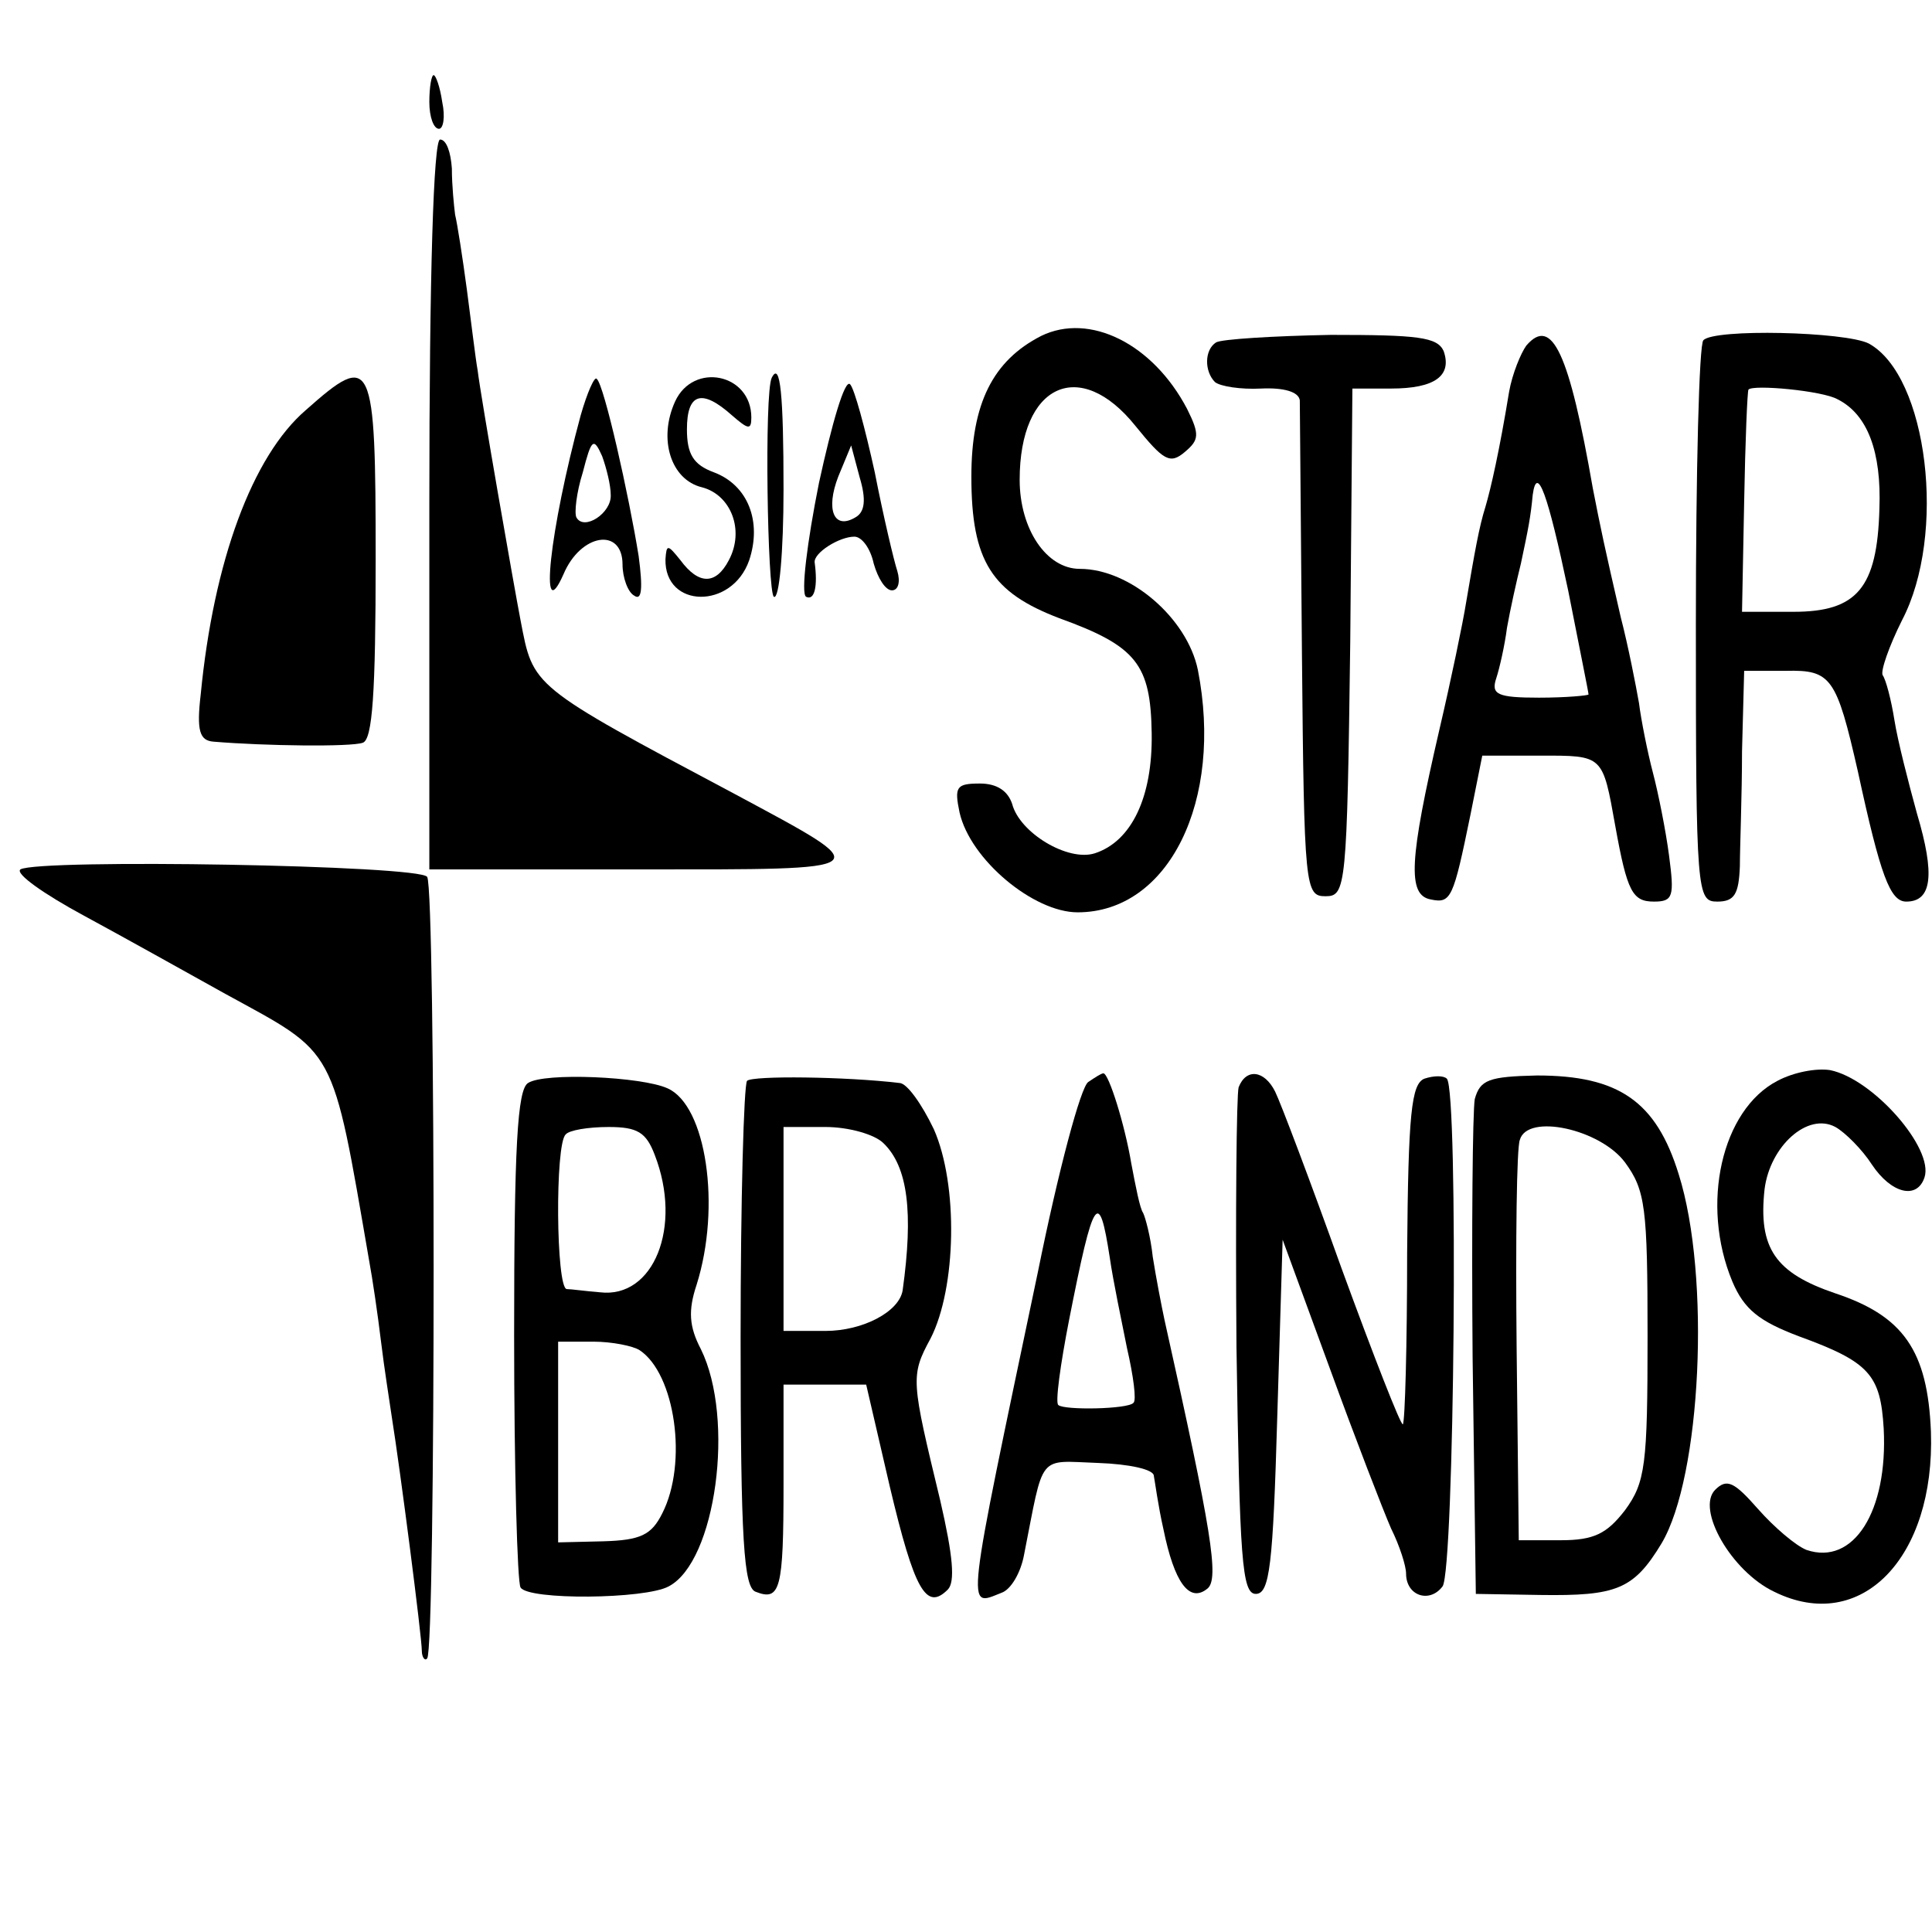
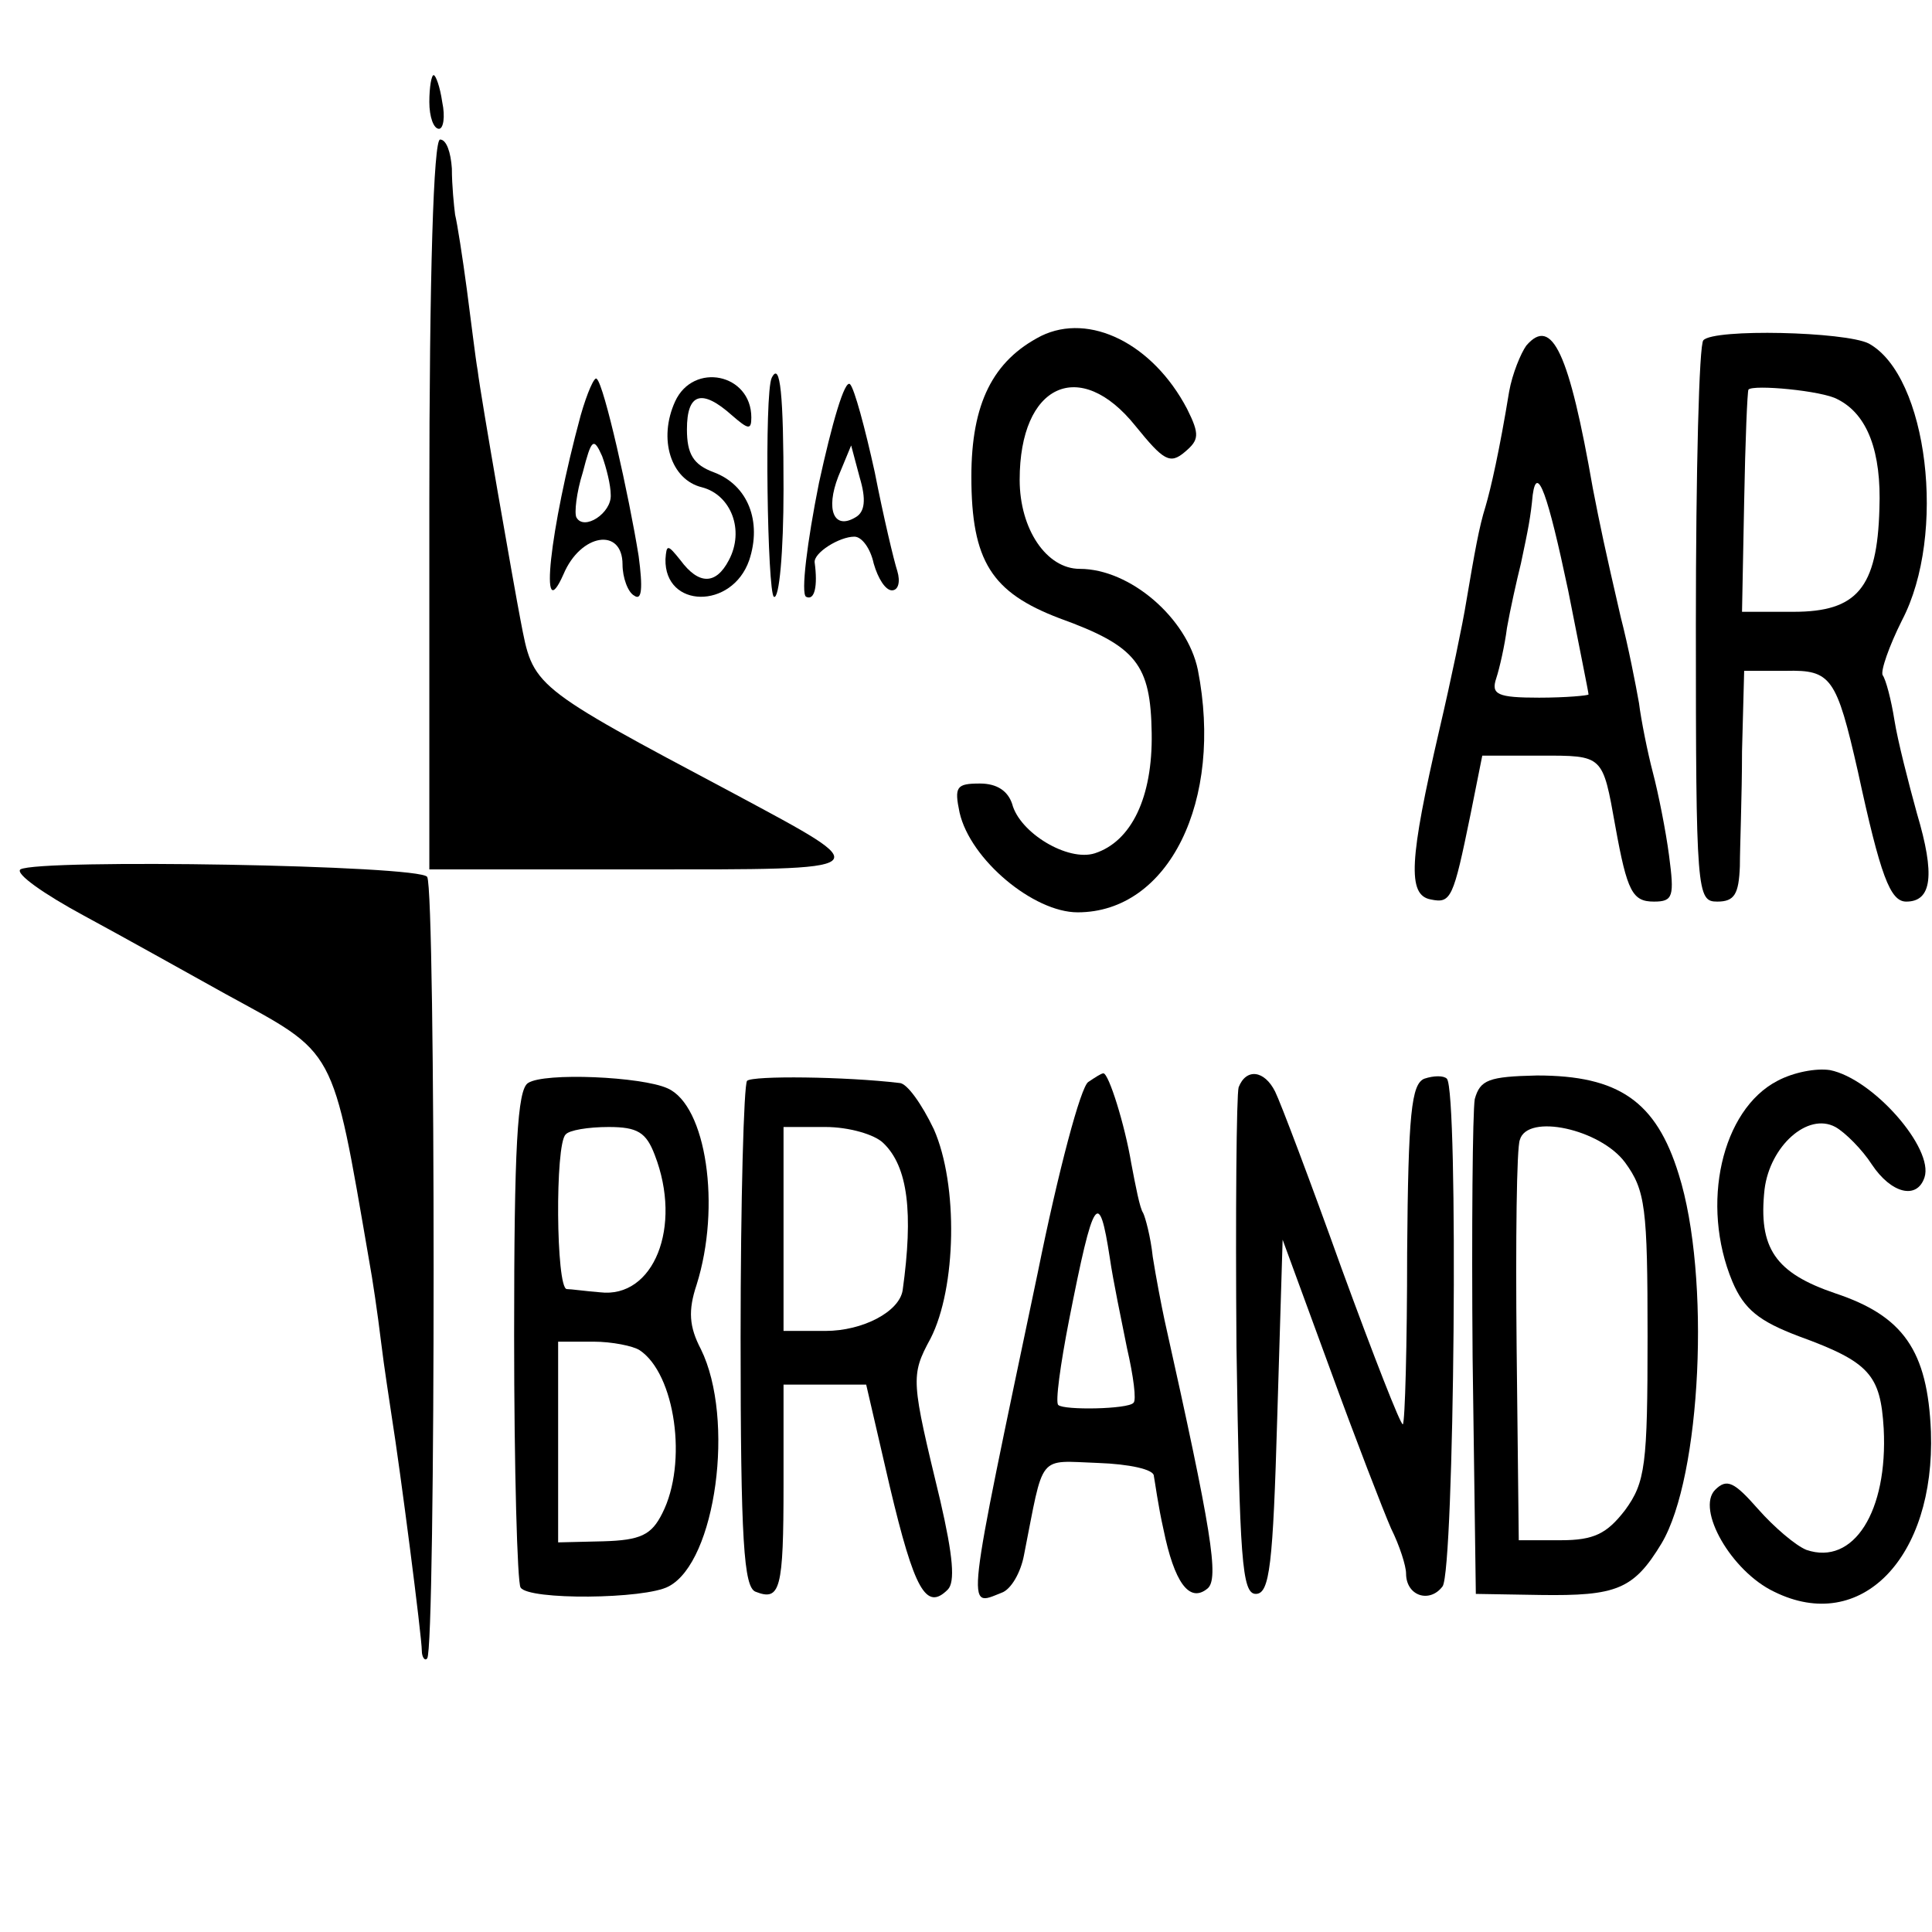
<svg xmlns="http://www.w3.org/2000/svg" width="180pt" height="180pt" viewBox="0 0 180 180" preserveAspectRatio="xMidYMid meet">
  <g transform="translate(0,180) scale(0.1,-0.1)" fill="#000000" stroke="none">
    <path d="M400 1705 c0 -14 4 -25 9 -25 4 0 6 11 3 25 -2 14 -6 25 -8 25 -2 0 -4 -11 -4 -25z" />
    <path d="M400 1330 l0 -340 197 0 c224 0 222 -2 88 70 -192 102 -188 100 -200 162 -6 31 -37 208 -40 233 -2 11 -6 45 -10 75 -4 30 -9 62 -11 70 -1 8 -3 27 -3 43 -1 15 -5 27 -11 27 -6 0 -10 -124 -10 -340z" />
    <path d="M970 1487 c-45 -23 -65 -63 -65 -131 0 -79 19 -108 82 -132 72 -26 85 -43 86 -107 1 -60 -19 -101 -53 -112 -25 -8 -70 19 -77 46 -4 12 -14 19 -30 19 -22 0 -24 -3 -19 -27 10 -44 69 -93 110 -93 85 0 136 104 112 226 -10 48 -63 94 -110 94 -31 0 -56 37 -56 83 0 89 56 115 108 50 26 -32 32 -36 46 -24 13 11 14 16 2 40 -32 61 -91 90 -136 68z" />
-     <path d="M1133 1481 c-11 -7 -11 -27 -1 -37 5 -4 24 -7 43 -6 21 1 35 -3 36 -11 0 -7 1 -113 2 -237 2 -218 3 -225 22 -225 19 0 20 8 23 237 l2 236 36 0 c41 0 57 12 49 35 -6 13 -24 15 -105 15 -54 -1 -102 -4 -107 -7z" />
    <path d="M1422 1478 c-5 -7 -13 -26 -16 -43 -9 -55 -17 -90 -22 -107 -6 -19 -10 -42 -18 -89 -3 -19 -14 -72 -25 -119 -28 -121 -30 -154 -8 -158 19 -4 21 1 37 79 l11 55 54 0 c59 0 58 1 70 -66 11 -61 16 -70 36 -70 18 0 19 5 14 43 -3 23 -10 58 -15 77 -5 19 -11 49 -13 65 -3 17 -10 53 -17 80 -15 65 -19 84 -26 120 -22 126 -38 161 -62 133z m39 -228 c10 -51 19 -95 19 -97 0 -1 -21 -3 -46 -3 -39 0 -45 3 -40 18 3 9 8 31 10 47 3 17 9 44 13 60 7 33 9 43 11 64 4 29 14 1 33 -89z" />
    <path d="M1587 1483 c-4 -3 -7 -123 -7 -265 0 -251 1 -258 20 -258 16 0 20 7 21 33 0 17 2 66 2 107 l2 75 39 0 c42 1 47 -6 67 -94 21 -97 30 -121 45 -121 24 0 27 25 10 82 -8 29 -18 68 -21 87 -3 19 -8 38 -11 42 -2 4 6 27 18 51 42 80 24 228 -31 258 -22 11 -144 14 -154 3z m125 -55 c28 -14 41 -49 39 -102 -2 -74 -21 -96 -80 -96 l-48 0 2 103 c1 56 3 103 4 104 4 5 69 -1 83 -9z" />
-     <path d="M285 1418 c-50 -43 -86 -141 -98 -265 -4 -34 -1 -43 12 -44 48 -4 128 -5 139 -1 9 3 12 46 12 171 0 188 -3 194 -65 139z" />
    <path d="M541 1413 c-29 -107 -39 -200 -16 -148 16 38 55 44 55 9 0 -12 5 -26 11 -29 7 -5 8 7 4 37 -9 56 -32 159 -39 165 -2 3 -9 -13 -15 -34z m28 -74 c1 -17 -25 -34 -32 -21 -2 4 0 23 6 42 8 31 10 33 18 15 4 -11 8 -27 8 -36z" />
    <path d="M629 1426 c-16 -35 -4 -73 25 -80 27 -7 40 -40 25 -68 -12 -23 -28 -23 -45 0 -12 15 -13 15 -14 1 -1 -46 62 -47 78 -1 12 36 -1 70 -33 82 -19 7 -25 17 -25 40 0 34 14 38 42 13 15 -13 18 -14 18 -2 0 41 -54 52 -71 15z" />
    <path d="M719 1448 c-7 -14 -4 -200 2 -204 5 -3 9 42 9 100 0 88 -3 120 -11 104z" />
    <path d="M763 1350 c-11 -55 -17 -103 -12 -106 8 -4 11 10 8 32 -1 9 23 24 37 24 7 0 15 -11 18 -25 4 -14 11 -25 17 -25 6 0 8 8 5 18 -3 9 -13 51 -21 92 -9 41 -19 78 -23 82 -5 5 -17 -37 -29 -92z m34 -32 c-20 -12 -28 7 -16 38 l12 29 8 -30 c6 -20 5 -32 -4 -37z" />
    <path d="M19 990 c-5 -4 22 -23 59 -43 37 -20 96 -53 132 -73 104 -57 99 -46 134 -249 3 -16 8 -50 11 -75 3 -25 8 -56 10 -70 8 -50 28 -205 28 -218 0 -6 3 -10 5 -7 8 8 8 715 0 728 -6 11 -362 17 -379 7z" />
    <path d="M1656 793 c-52 -27 -72 -115 -42 -187 11 -26 25 -37 62 -51 66 -24 76 -36 79 -86 4 -77 -28 -128 -72 -113 -10 4 -30 21 -45 38 -22 25 -29 29 -40 18 -18 -18 15 -76 55 -95 81 -40 150 32 146 149 -3 76 -26 108 -89 129 -56 19 -72 42 -66 97 5 40 40 72 66 58 9 -5 25 -21 34 -35 18 -27 42 -33 49 -12 9 27 -48 92 -88 100 -13 2 -34 -2 -49 -10z" />
    <path d="M492 791 c-10 -6 -13 -60 -13 -235 0 -125 3 -231 6 -235 7 -12 116 -11 138 1 44 23 62 156 30 221 -11 21 -12 36 -4 60 23 73 9 167 -27 183 -24 11 -115 15 -130 5z m118 -67 c26 -67 -1 -134 -51 -128 -13 1 -27 3 -31 3 -10 1 -11 135 -1 144 3 4 21 7 40 7 27 0 35 -5 43 -26z m-14 -182 c33 -22 45 -105 21 -152 -10 -20 -20 -25 -55 -26 l-42 -1 0 93 0 94 33 0 c17 0 37 -4 43 -8z" />
    <path d="M696 793 c-3 -4 -6 -111 -6 -239 0 -190 3 -233 14 -237 23 -9 26 2 26 100 l0 93 38 0 39 0 22 -95 c23 -97 34 -116 54 -96 7 7 5 31 -7 83 -27 112 -28 116 -9 151 24 47 26 143 3 195 -11 23 -25 43 -32 43 -50 6 -137 7 -142 2z m127 -58 c23 -22 28 -65 18 -137 -3 -20 -37 -38 -72 -38 l-39 0 0 95 0 95 39 0 c22 0 46 -7 54 -15z" />
    <path d="M1014 792 c-7 -4 -28 -83 -47 -177 -68 -324 -67 -312 -34 -299 9 3 18 19 21 35 19 96 12 88 69 86 29 -1 52 -6 52 -12 1 -5 4 -28 9 -50 10 -49 24 -69 41 -55 11 9 4 53 -40 250 -3 14 -8 40 -11 59 -2 19 -7 37 -9 41 -3 4 -7 25 -11 46 -6 36 -21 84 -26 84 -2 0 -8 -4 -14 -8z m20 -164 c3 -21 11 -59 16 -84 6 -26 9 -49 6 -51 -5 -6 -65 -7 -70 -2 -3 2 2 38 10 79 23 117 28 123 38 58z" />
    <path d="M1154 787 c-2 -7 -3 -116 -2 -242 3 -197 5 -230 18 -230 13 0 16 27 20 165 l5 165 44 -120 c24 -66 50 -133 57 -149 8 -16 14 -35 14 -42 0 -21 22 -28 34 -12 11 15 15 462 4 473 -3 3 -12 3 -21 0 -12 -5 -15 -32 -16 -162 0 -86 -2 -158 -4 -160 -2 -1 -27 63 -57 145 -29 81 -57 155 -62 165 -10 20 -27 22 -34 4z" />
    <path d="M1374 776 c-2 -12 -3 -120 -2 -241 l3 -220 60 -1 c71 -1 87 5 113 48 37 62 46 249 16 344 -21 68 -56 92 -132 92 -45 -1 -53 -4 -58 -22z m140 -59 c19 -26 21 -42 21 -162 0 -120 -2 -136 -21 -162 -17 -22 -29 -28 -60 -28 l-39 0 -2 180 c-1 99 0 186 3 193 7 25 75 10 98 -21z" />
  </g>
</svg>